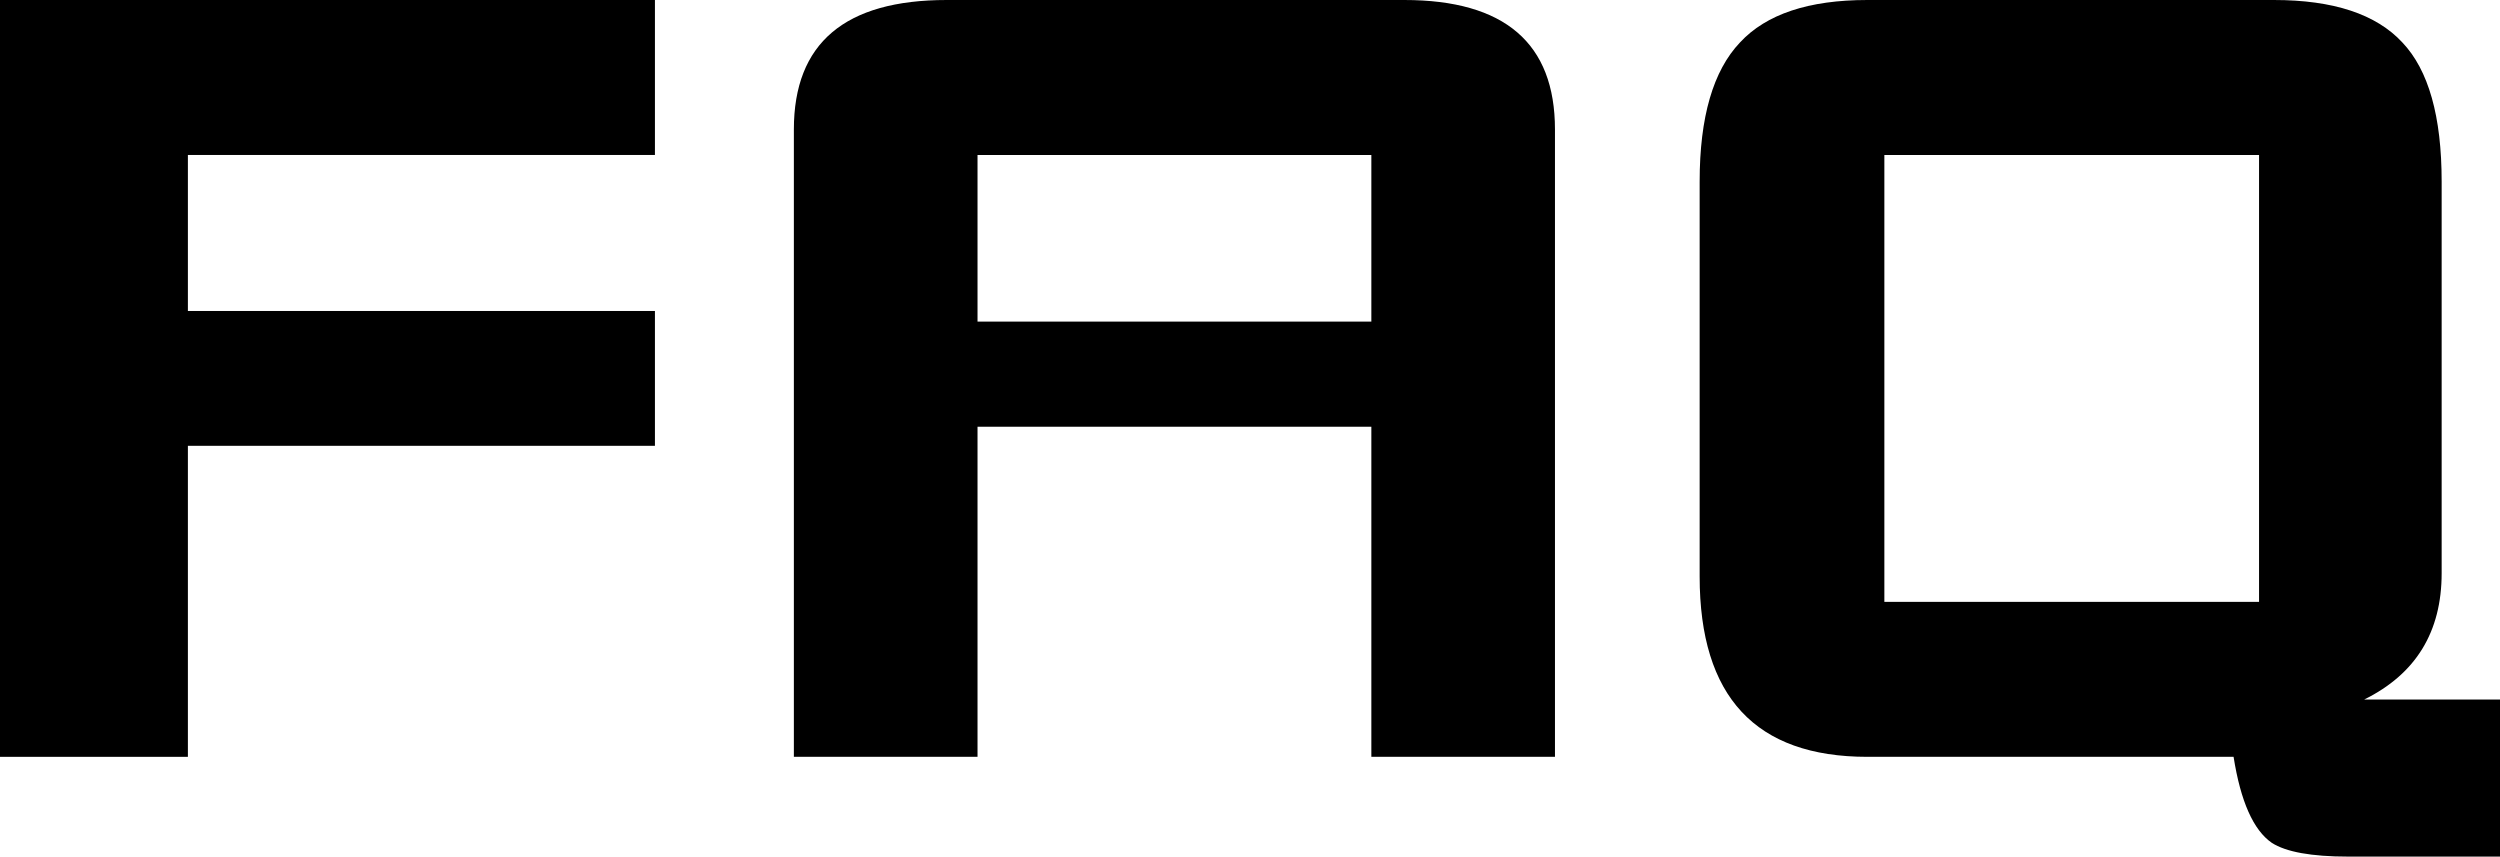
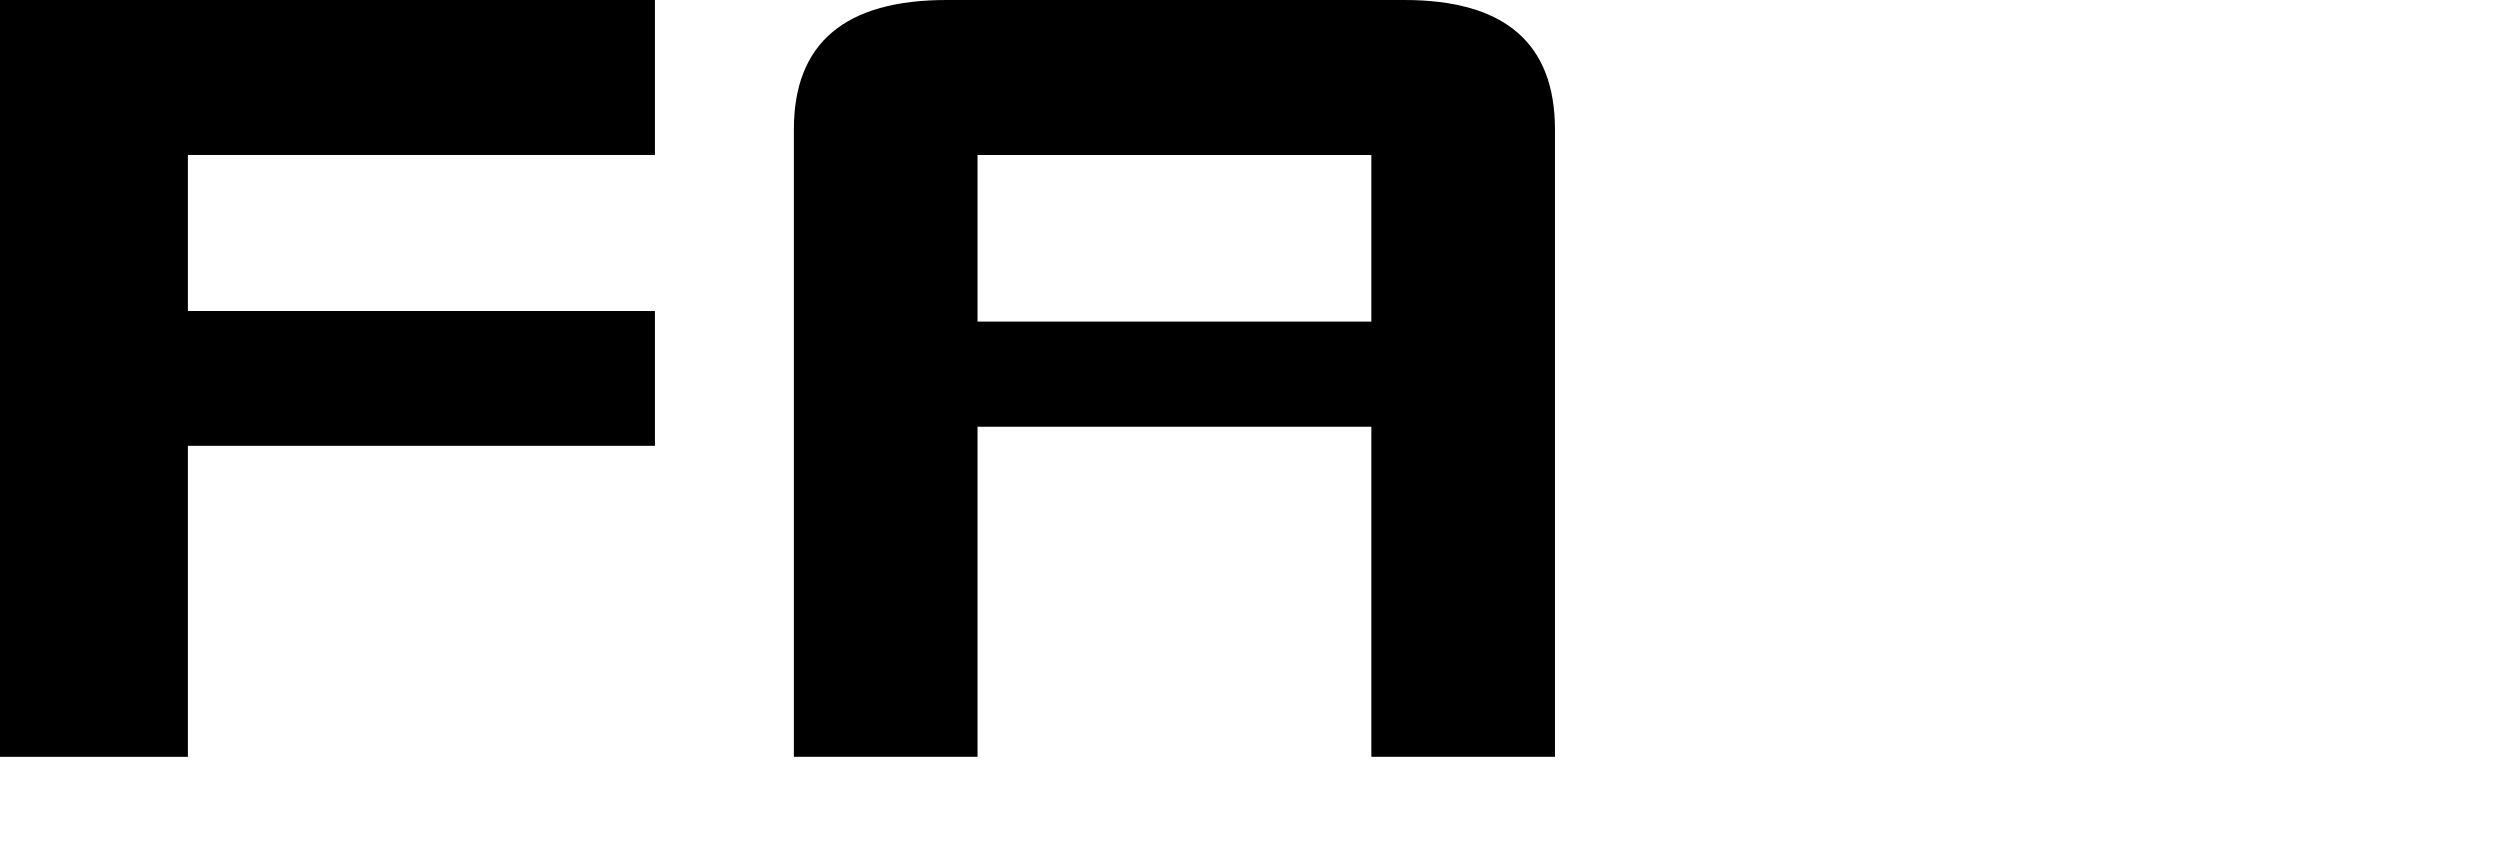
<svg xmlns="http://www.w3.org/2000/svg" id="b" data-name="レイヤー 2" width="64.4" height="22.066" viewBox="0 0 64.4 22.066">
  <g id="c" data-name="日野を知ろう">
    <g>
      <path d="M16.871,11.484H4.84v8.012H0V0h16.871v3.992H4.84v4.019h12.031v3.473Z" fill="#000" stroke-width="0" />
      <path d="M40.057,19.496h-4.731v-8.504h-10.145v8.504h-4.731V3.336c0-2.224,1.312-3.336,3.938-3.336h11.785c2.588,0,3.883,1.112,3.883,3.336v16.16ZM35.326,8.285V3.992h-10.145v4.293h10.145Z" fill="#000" stroke-width="0" />
-       <path d="M64.4,22.066h-3.91c-.947,0-1.603-.119-1.969-.355-.474-.328-.802-1.066-.984-2.215h-9.434c-2.88,0-4.32-1.549-4.32-4.648V4.676c0-1.659.347-2.853,1.039-3.582.675-.729,1.769-1.094,3.281-1.094h10.473c1.531,0,2.635.365,3.309,1.094.675.711,1.012,1.905,1.012,3.582v10.09c0,1.513-.665,2.598-1.996,3.254h3.5v4.047ZM58.193,15.504V3.992h-9.652v11.512h9.652Z" fill="#000" stroke-width="0" />
    </g>
  </g>
</svg>